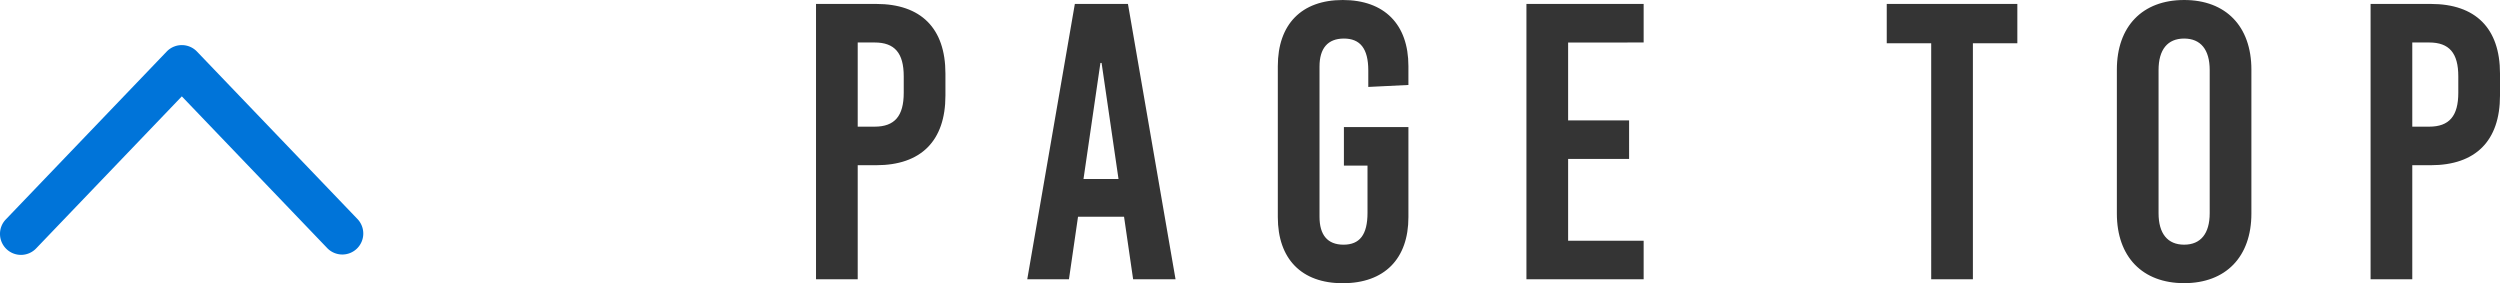
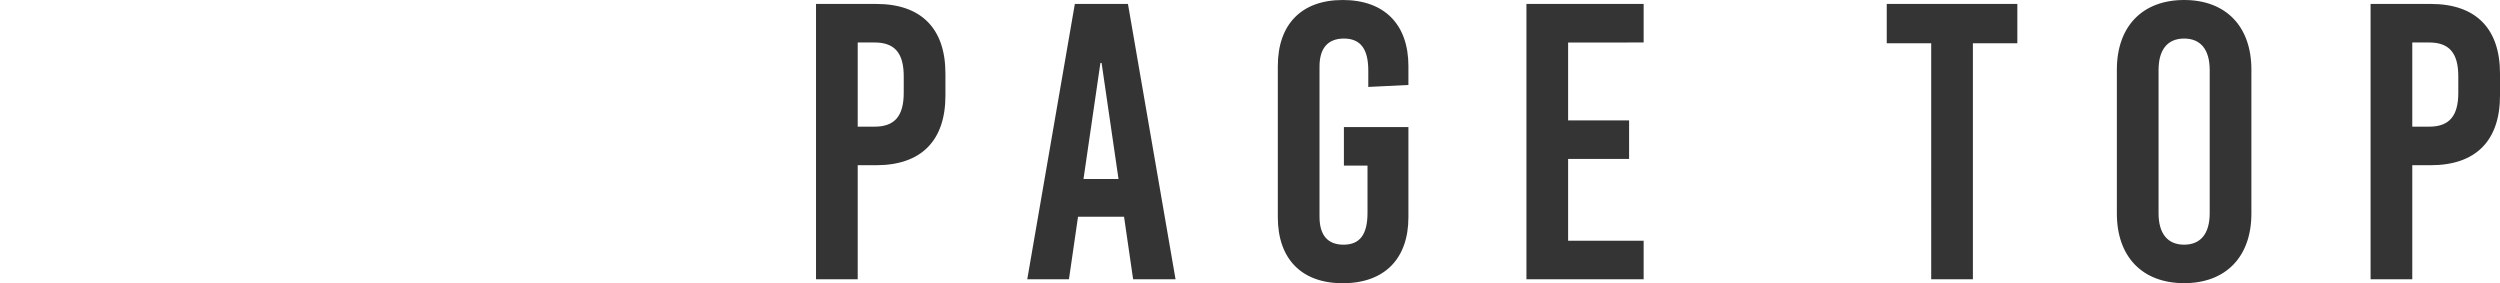
<svg xmlns="http://www.w3.org/2000/svg" width="165.242" height="18.72" viewBox="0 0 165.242 18.72">
  <g id="Group_17014" data-name="Group 17014" transform="translate(-247.988 -6410.04)">
    <g id="arrow" transform="translate(272 6413.021) rotate(90)">
-       <path id="Path_16264" data-name="Path 16264" d="M214.919,15.677a1.386,1.386,0,0,0,.96-2.388l-10.05-9.63,10.05-9.63a1.387,1.387,0,0,0-.005-1.961,1.389,1.389,0,0,0-1.913-.041L202.868,2.658a1.387,1.387,0,0,0-.041,1.961l.041.041,11.093,10.631A1.369,1.369,0,0,0,214.919,15.677Z" transform="translate(-202.441 8.335)" fill="#0074d9" />
-     </g>
+       </g>
    <path id="Path_16939" data-name="Path 16939" d="M-55.185-18.2V0h2.756V-7.54h1.222c2.964,0,4.576-1.612,4.576-4.6V-13.6c0-2.99-1.612-4.6-4.576-4.6Zm2.756,2.548h1.118c1.326,0,1.924.7,1.924,2.236v1.092c0,1.534-.6,2.236-1.924,2.236h-1.118ZM-31.421,0l-3.146-18.2h-3.51L-41.223,0h2.756l.6-4.134h3.042l.6,4.134Zm-4.966-14.3h.078l1.118,7.67h-2.314Zm16.016-4.16c-2.73,0-4.29,1.612-4.29,4.368v9.984c0,2.756,1.56,4.368,4.29,4.368,2.756,0,4.342-1.612,4.342-4.368v-5.954h-4.264v2.548h1.56v3.12c0,1.456-.52,2.106-1.586,2.106s-1.586-.65-1.586-1.846v-9.932c0-1.2.546-1.846,1.612-1.846s1.612.65,1.612,2.106v1.092l2.652-.13v-1.248C-16.029-16.848-17.615-18.46-20.371-18.46Zm19.89,2.808V-18.2H-8.229V0H-.481V-2.548H-5.473V-7.956h4.03V-10.5h-4.03v-5.148Zm24.7.052v-2.6H15.587v2.6h2.938V0h2.756V-15.6Zm11.024-2.86c-2.756,0-4.446,1.742-4.446,4.6v9.516c0,2.86,1.69,4.6,4.446,4.6s4.446-1.742,4.446-4.6v-9.516C39.689-16.718,38-18.46,35.243-18.46Zm0,2.548c1.092,0,1.69.728,1.69,2.08v9.464c0,1.352-.6,2.08-1.69,2.08s-1.69-.728-1.69-2.08v-9.464C33.553-15.184,34.151-15.912,35.243-15.912ZM47.567-18.2V0h2.756V-7.54h1.222c2.964,0,4.576-1.612,4.576-4.6V-13.6c0-2.99-1.612-4.6-4.576-4.6Zm2.756,2.548h1.118c1.326,0,1.924.7,1.924,2.236v1.092c0,1.534-.6,2.236-1.924,2.236H50.323Z" transform="translate(357.109 6428.5)" fill="#343434" />
  </g>
</svg>